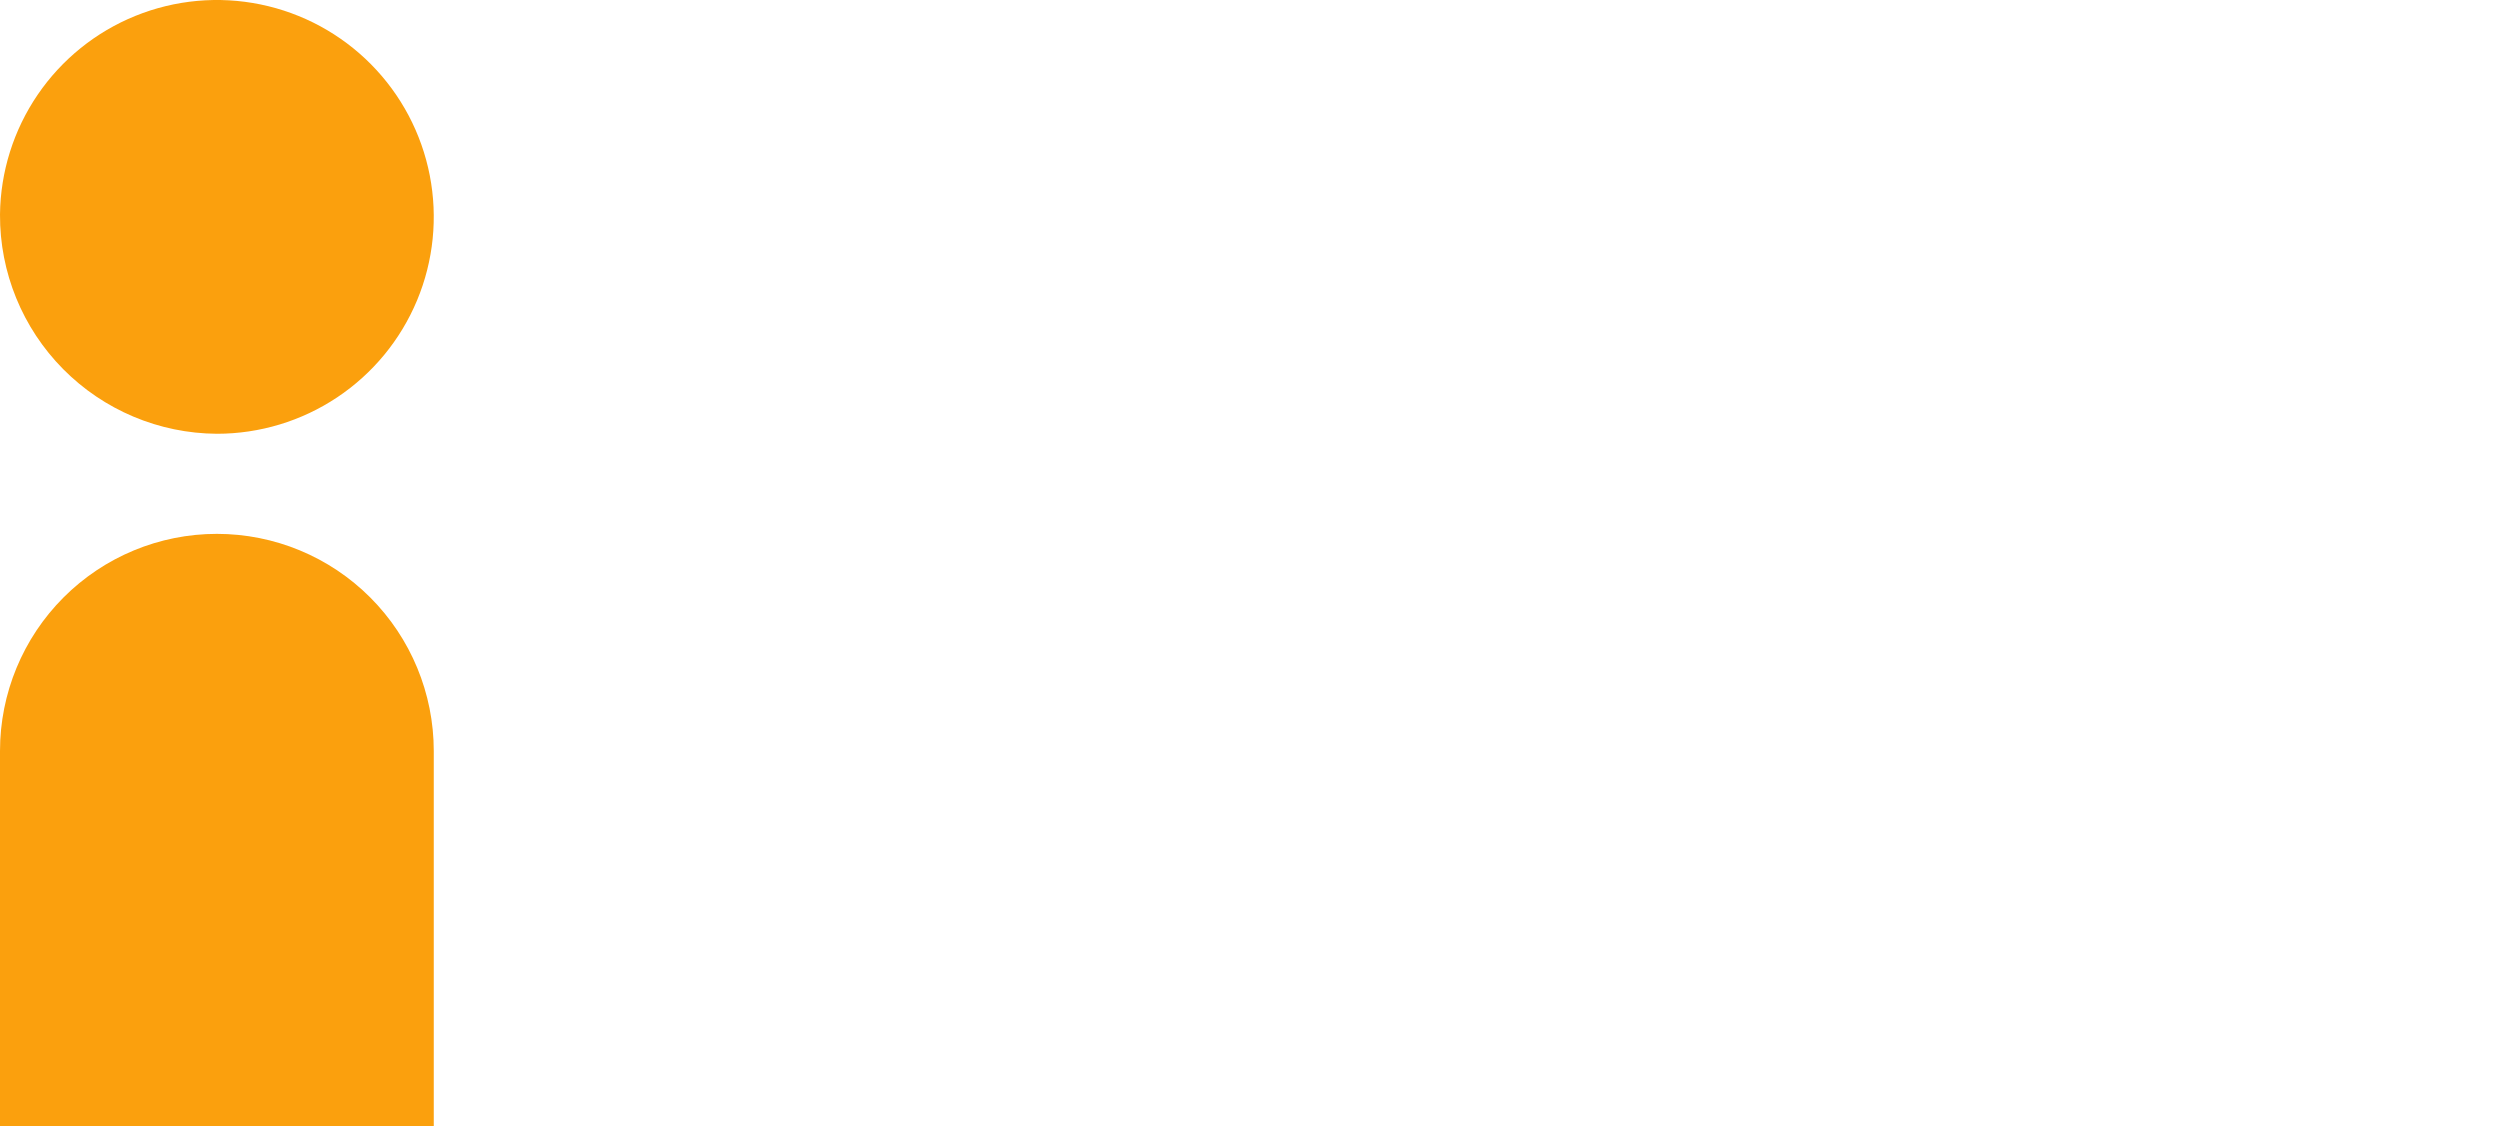
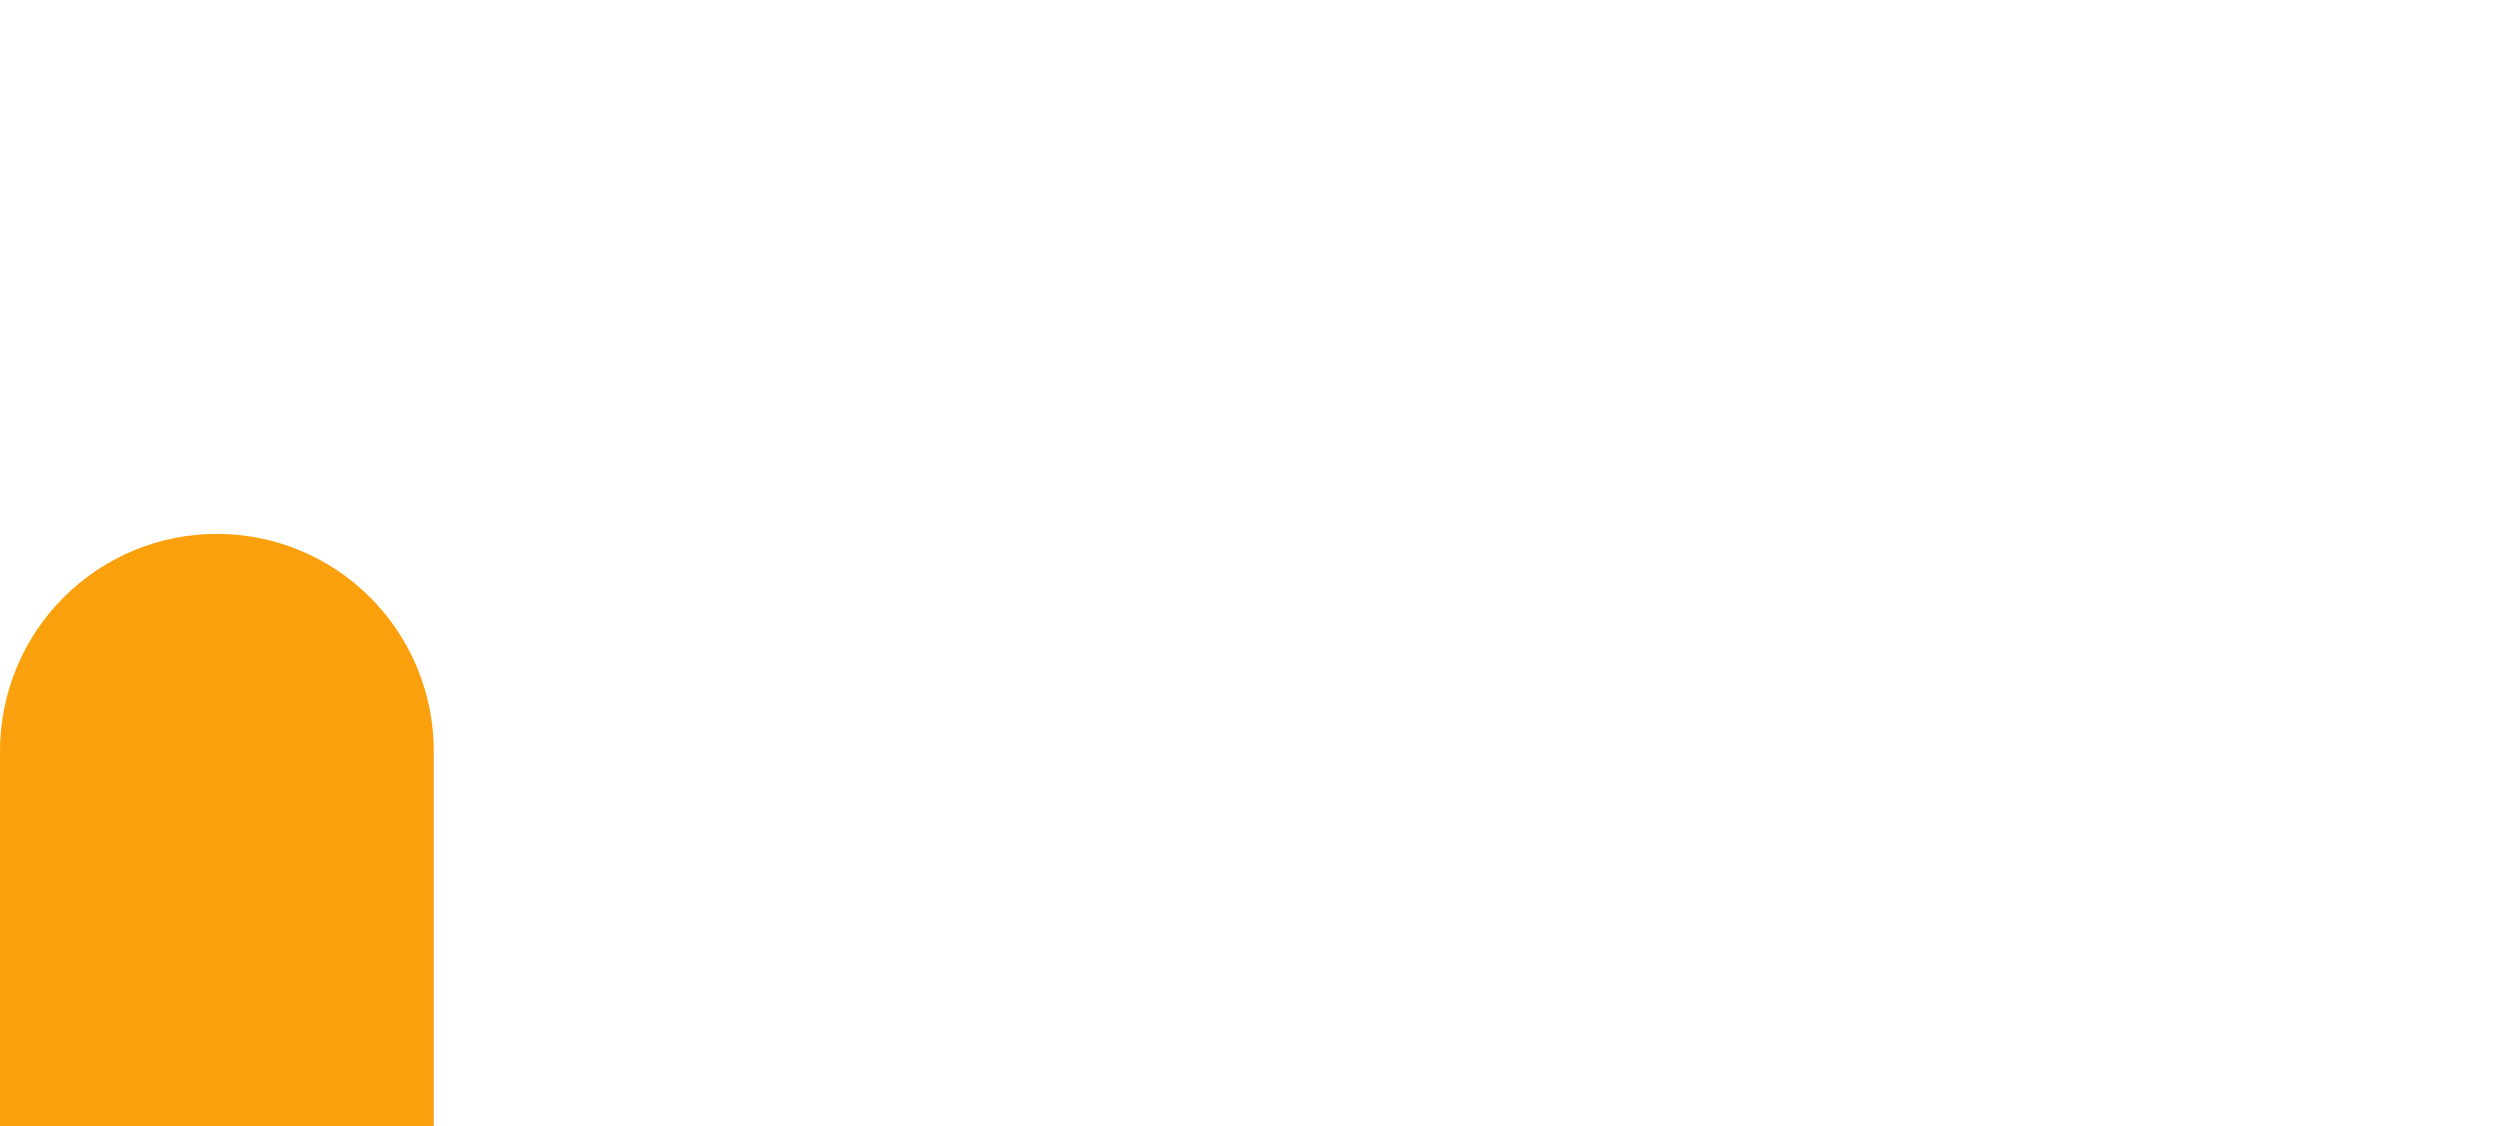
<svg xmlns="http://www.w3.org/2000/svg" width="333" height="150" viewBox="0 0 333 150" fill="none">
-   <path d="M0 28.581C0.061 22.881 1.807 17.326 5.018 12.616C8.229 7.906 12.762 4.251 18.046 2.112C23.33 -0.028 29.129 -0.556 34.712 0.593C40.296 1.742 45.415 4.518 49.424 8.57C53.434 12.622 56.155 17.77 57.245 23.365C58.335 28.961 57.745 34.753 55.55 40.014C53.354 45.275 49.652 49.769 44.908 52.93C40.164 56.091 34.591 57.778 28.89 57.778C21.189 57.732 13.82 54.631 8.404 49.157C2.987 43.682 -0.036 36.282 0 28.581Z" fill="#FBA00D" />
  <path d="M0 150H57.778V100.037C57.778 92.365 54.734 85.008 49.316 79.583C43.899 74.159 36.551 71.111 28.889 71.111C21.227 71.111 13.879 74.159 8.461 79.583C3.044 85.008 0 92.365 0 100.037V150Z" fill="#FBA00D" />
</svg>